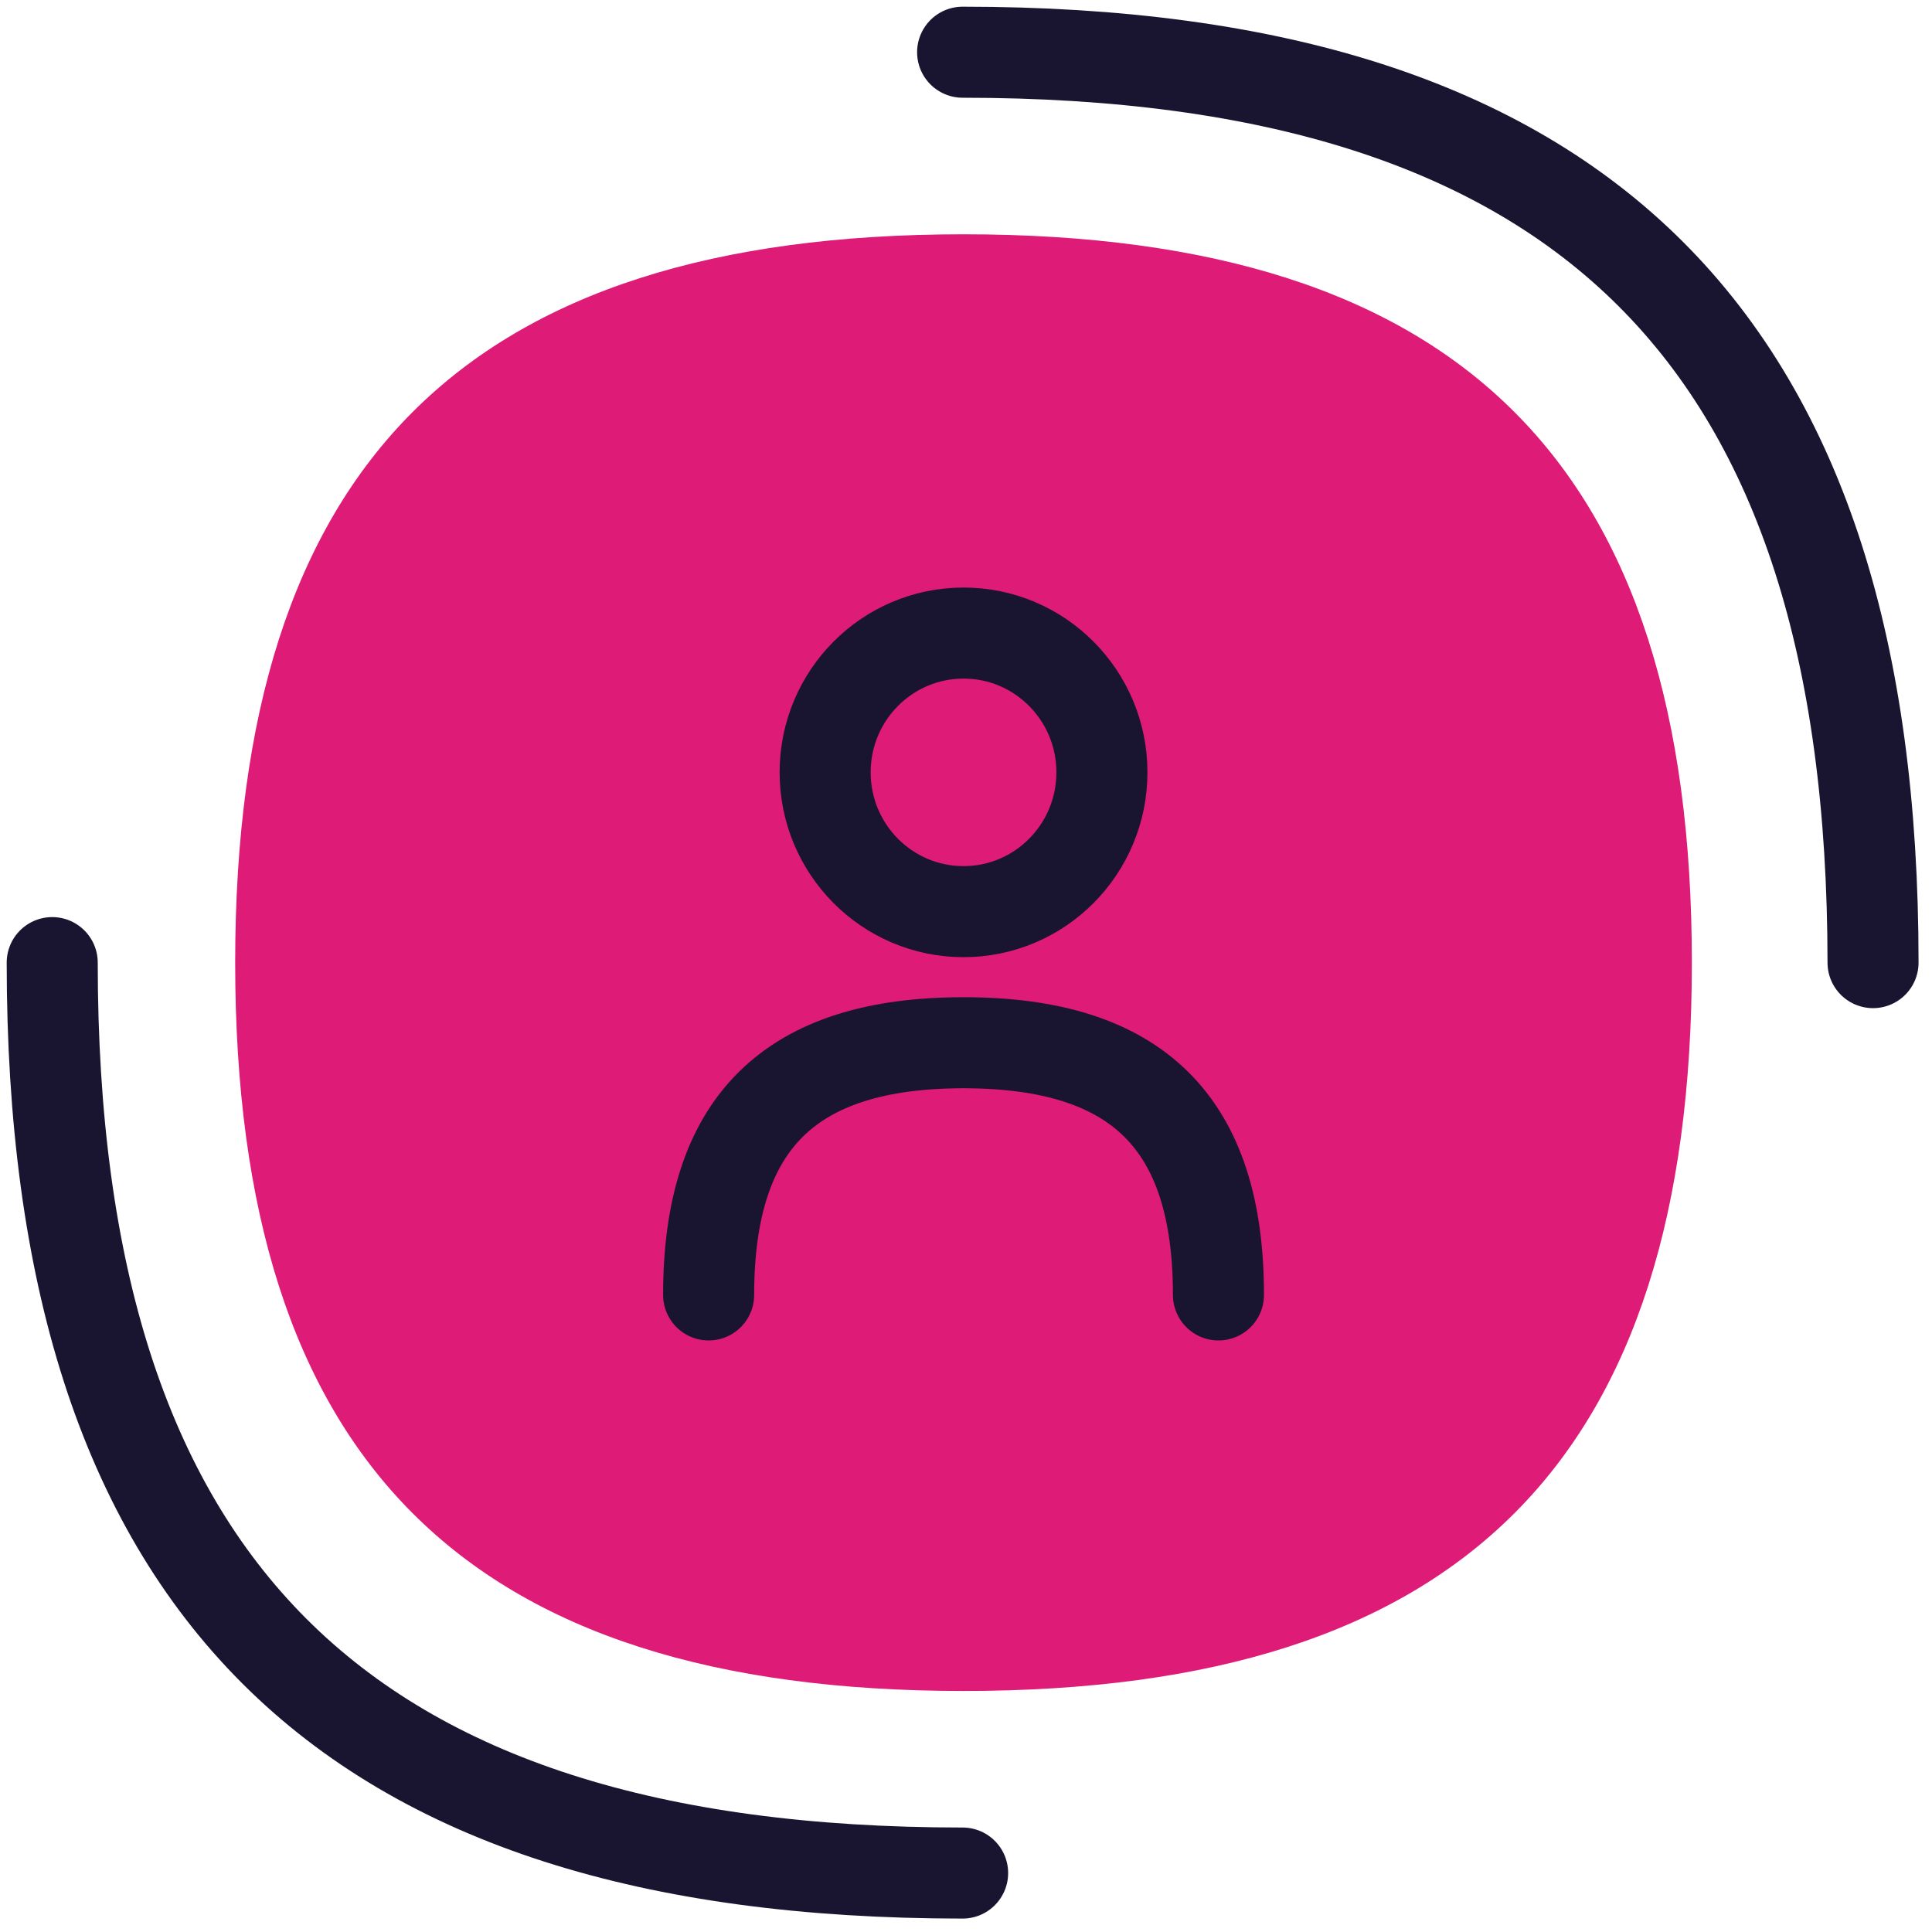
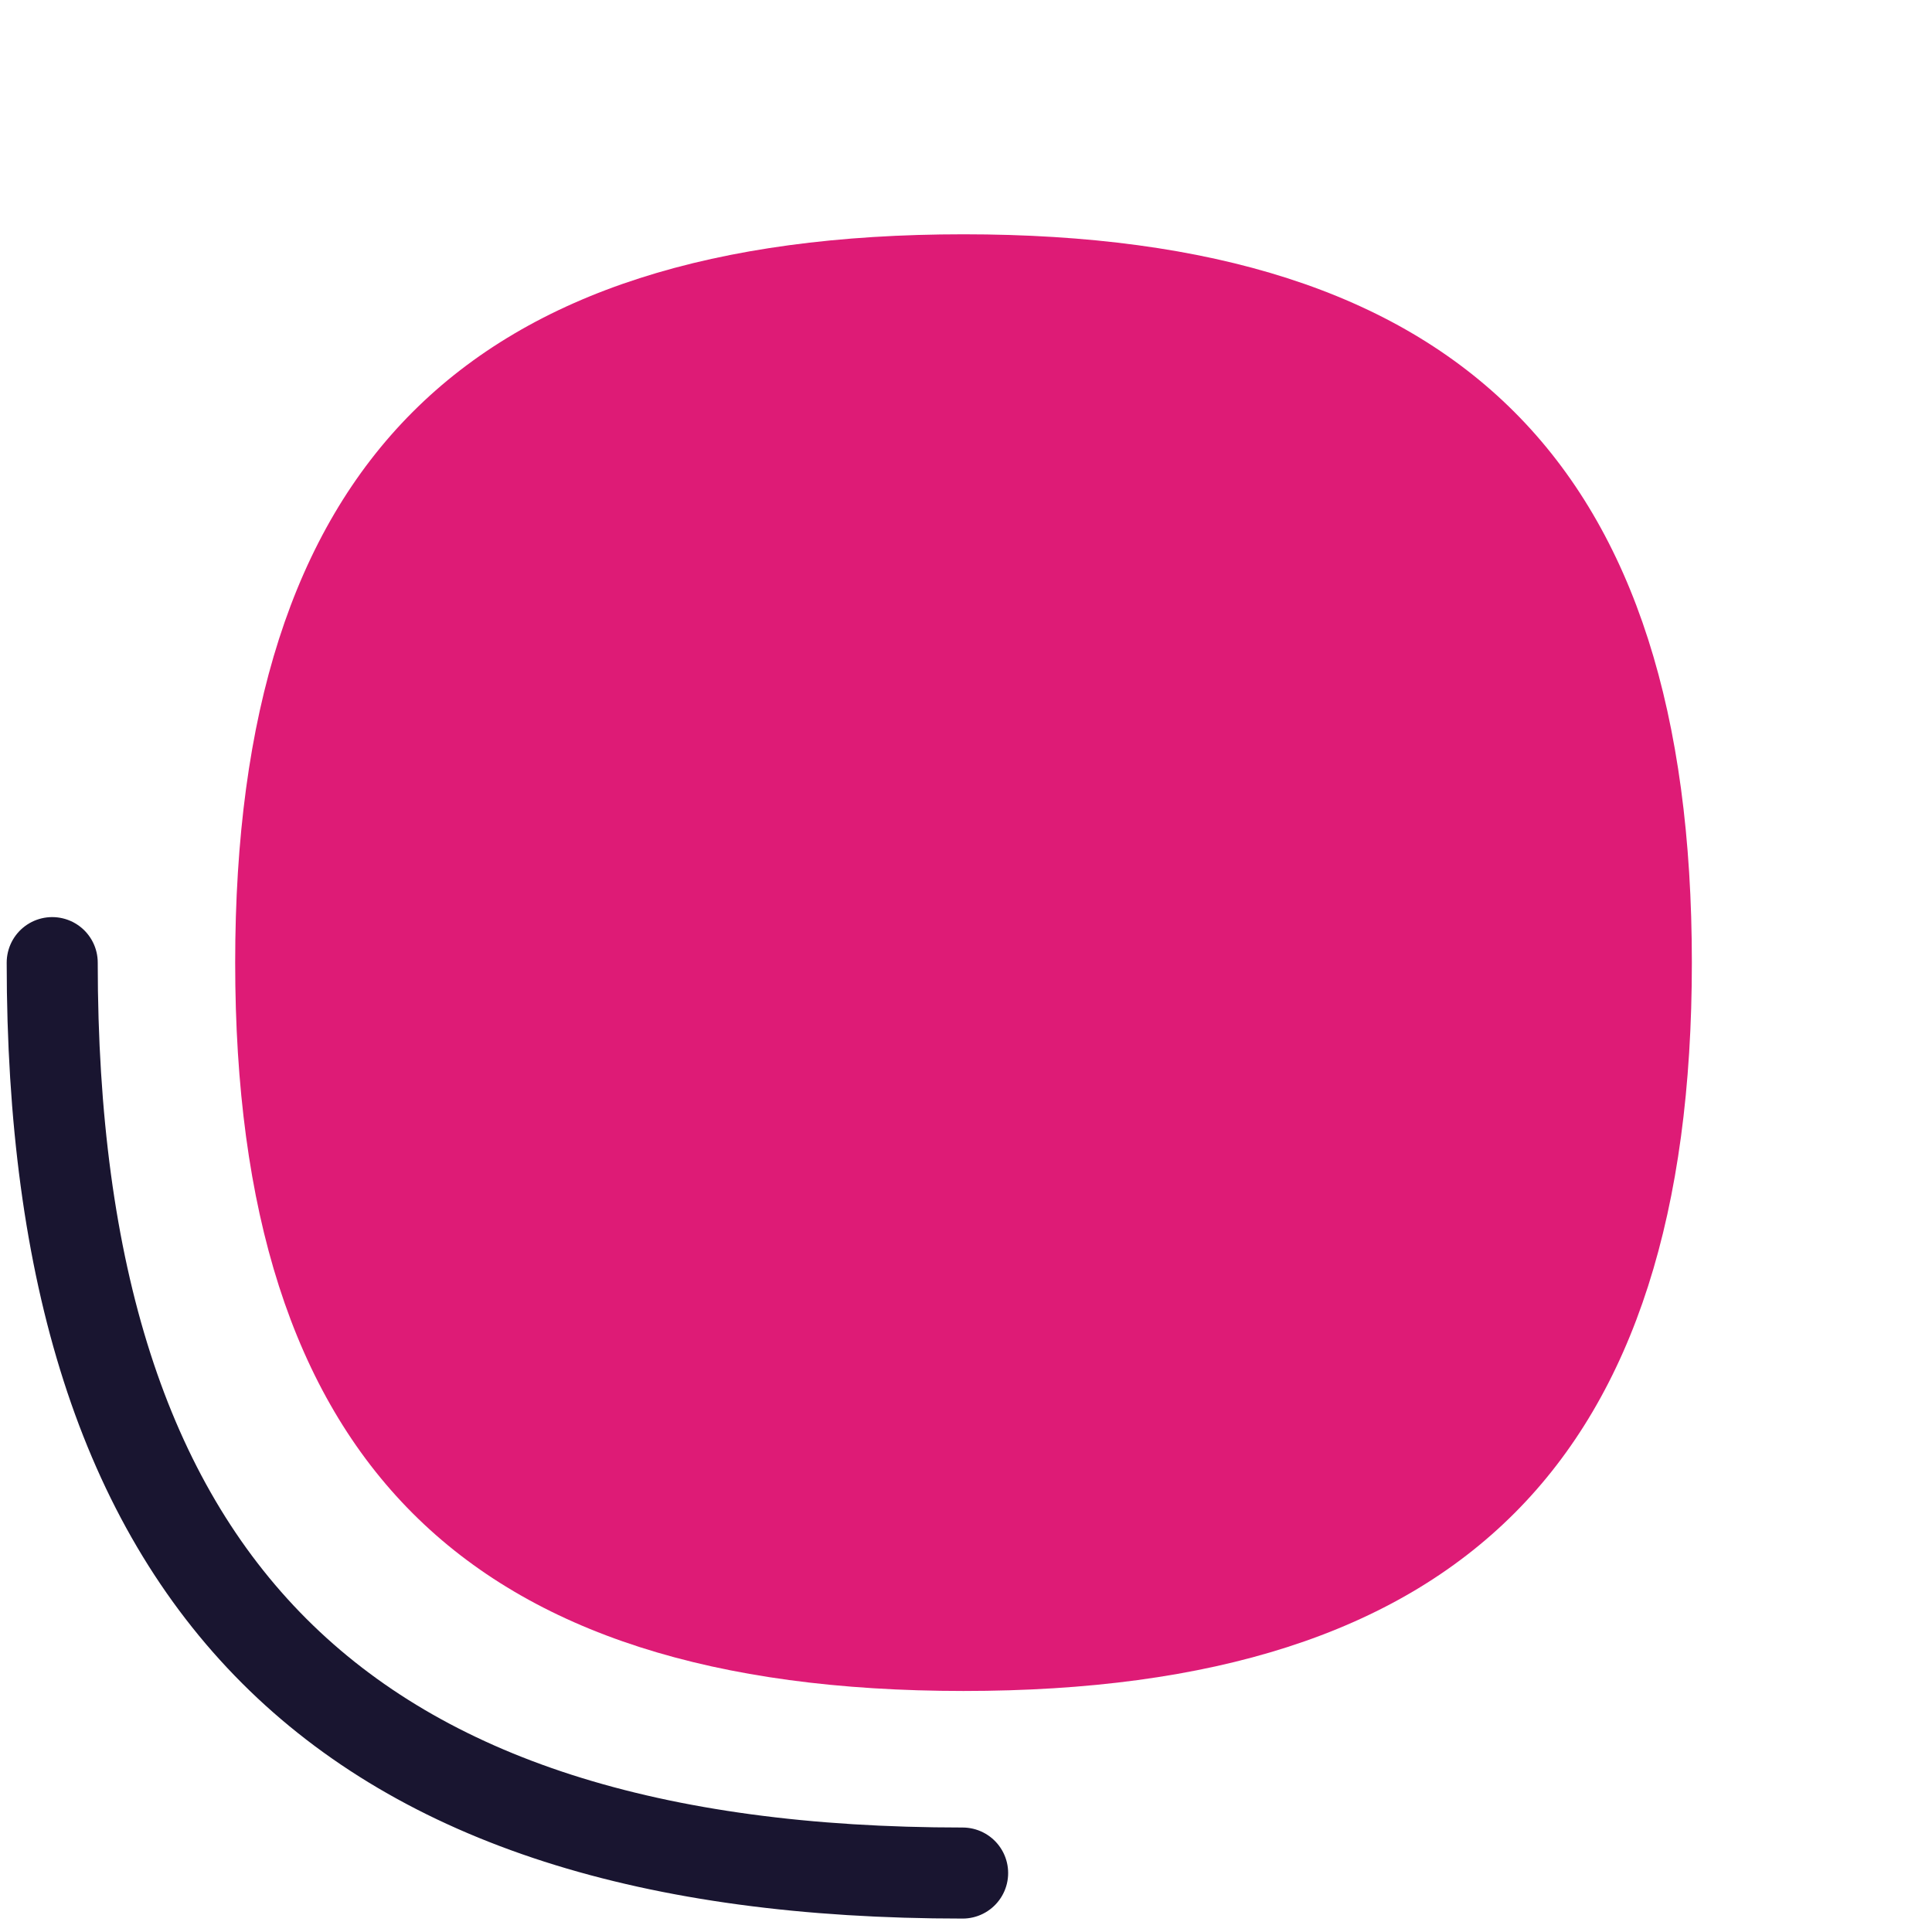
<svg xmlns="http://www.w3.org/2000/svg" width="111" height="111" viewBox="0 0 111 111" fill="none">
  <g id="Person audience">
    <path id="Vector" d="M55.358 97.152C83.969 97.152 97.203 83.866 97.203 55.307C97.203 26.747 83.969 13.461 55.358 13.461C26.746 13.461 13.512 26.747 13.512 55.307C13.512 83.866 26.746 97.152 55.358 97.152Z" fill="#DE1B76" />
    <path id="Vector_2" d="M3 55.306C3 91.031 19.581 107.613 55.306 107.613" stroke="#191530" stroke-width="5.231" stroke-linecap="round" stroke-linejoin="round" />
-     <path id="Vector_3" d="M107.612 55.306C107.612 19.581 91.031 3 55.306 3" stroke="#191530" stroke-width="5.231" stroke-linecap="round" stroke-linejoin="round" />
-     <path id="Vector_4" d="M70.004 74.398C70.004 64.512 65.349 59.909 55.359 59.909C45.368 59.909 40.713 64.512 40.713 74.398" stroke="#191530" stroke-width="5.231" stroke-linecap="round" stroke-linejoin="round" />
-     <path id="Vector_5" d="M55.358 52.377C59.749 52.377 63.309 48.794 63.309 44.374C63.309 39.955 59.749 36.372 55.358 36.372C50.967 36.372 47.407 39.955 47.407 44.374C47.407 48.794 50.967 52.377 55.358 52.377Z" stroke="#191530" stroke-width="5.231" stroke-linecap="round" stroke-linejoin="round" />
  </g>
</svg>